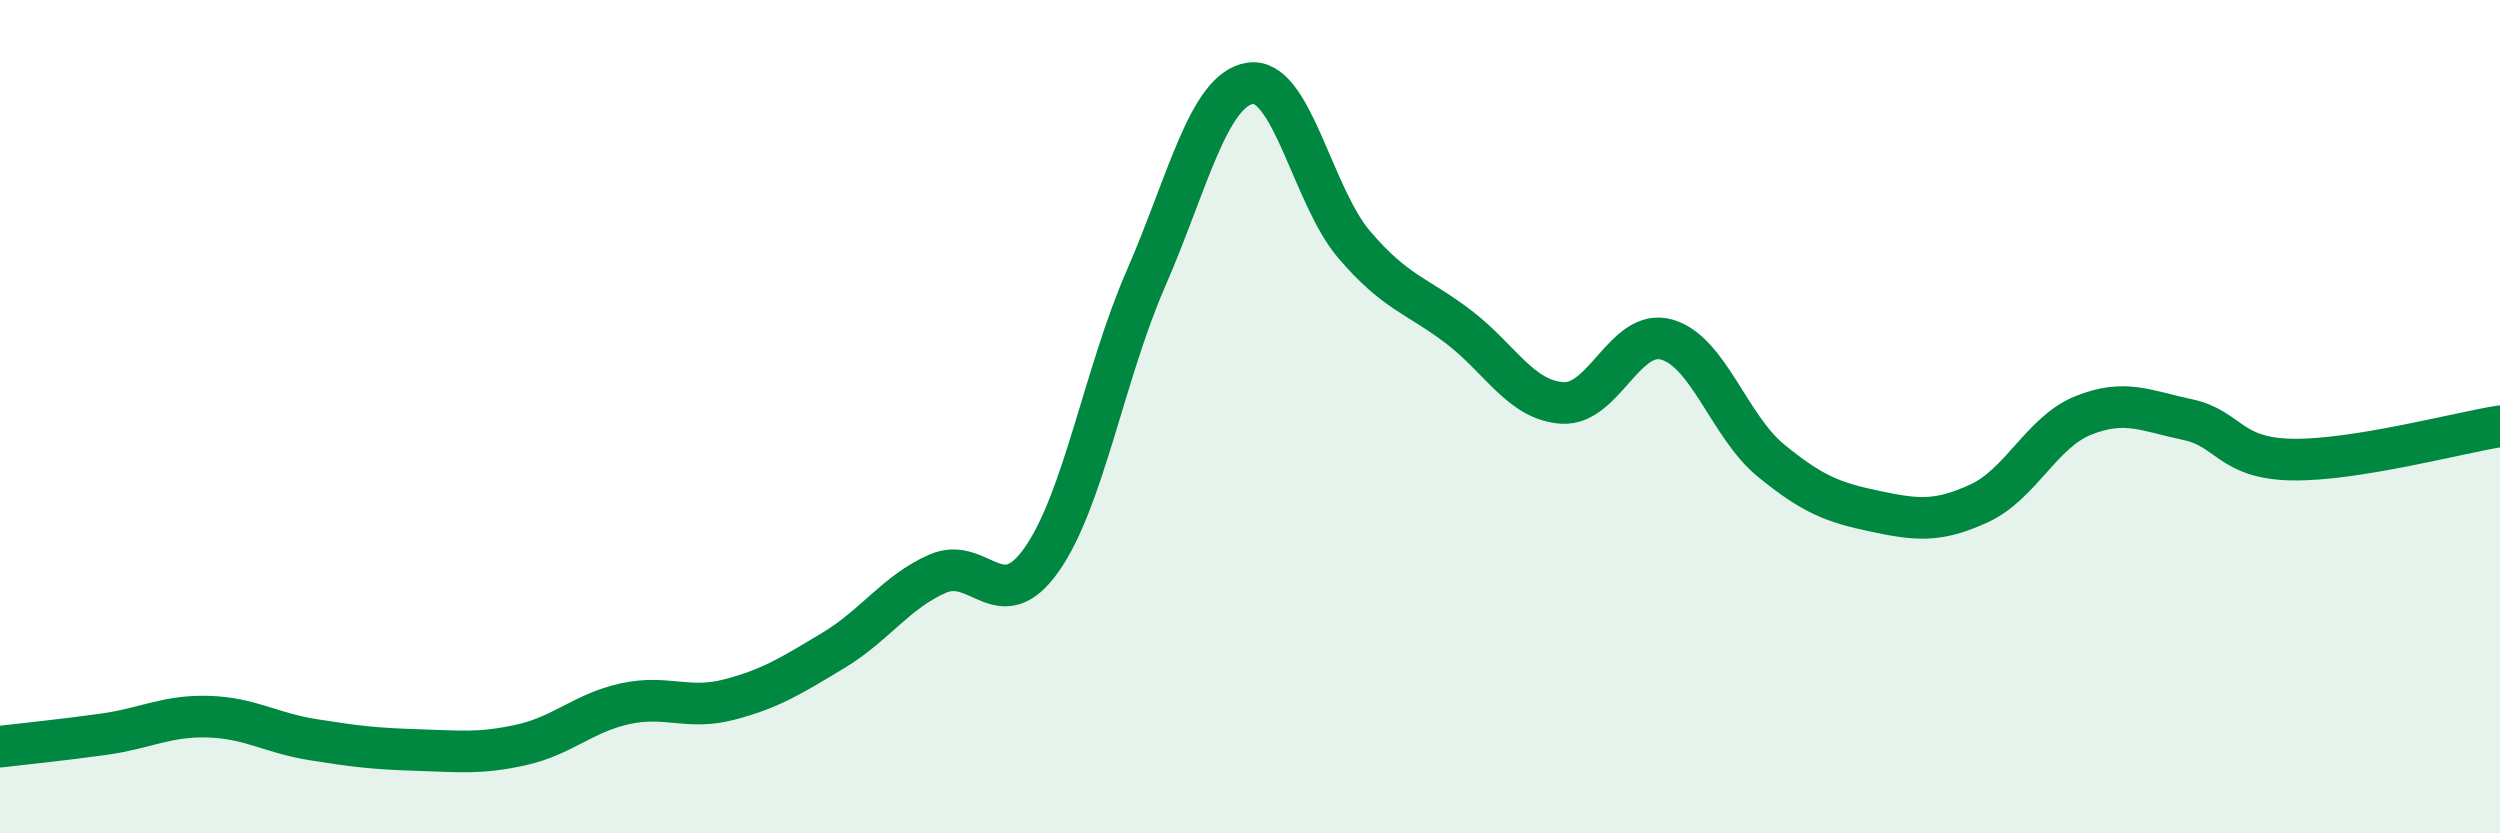
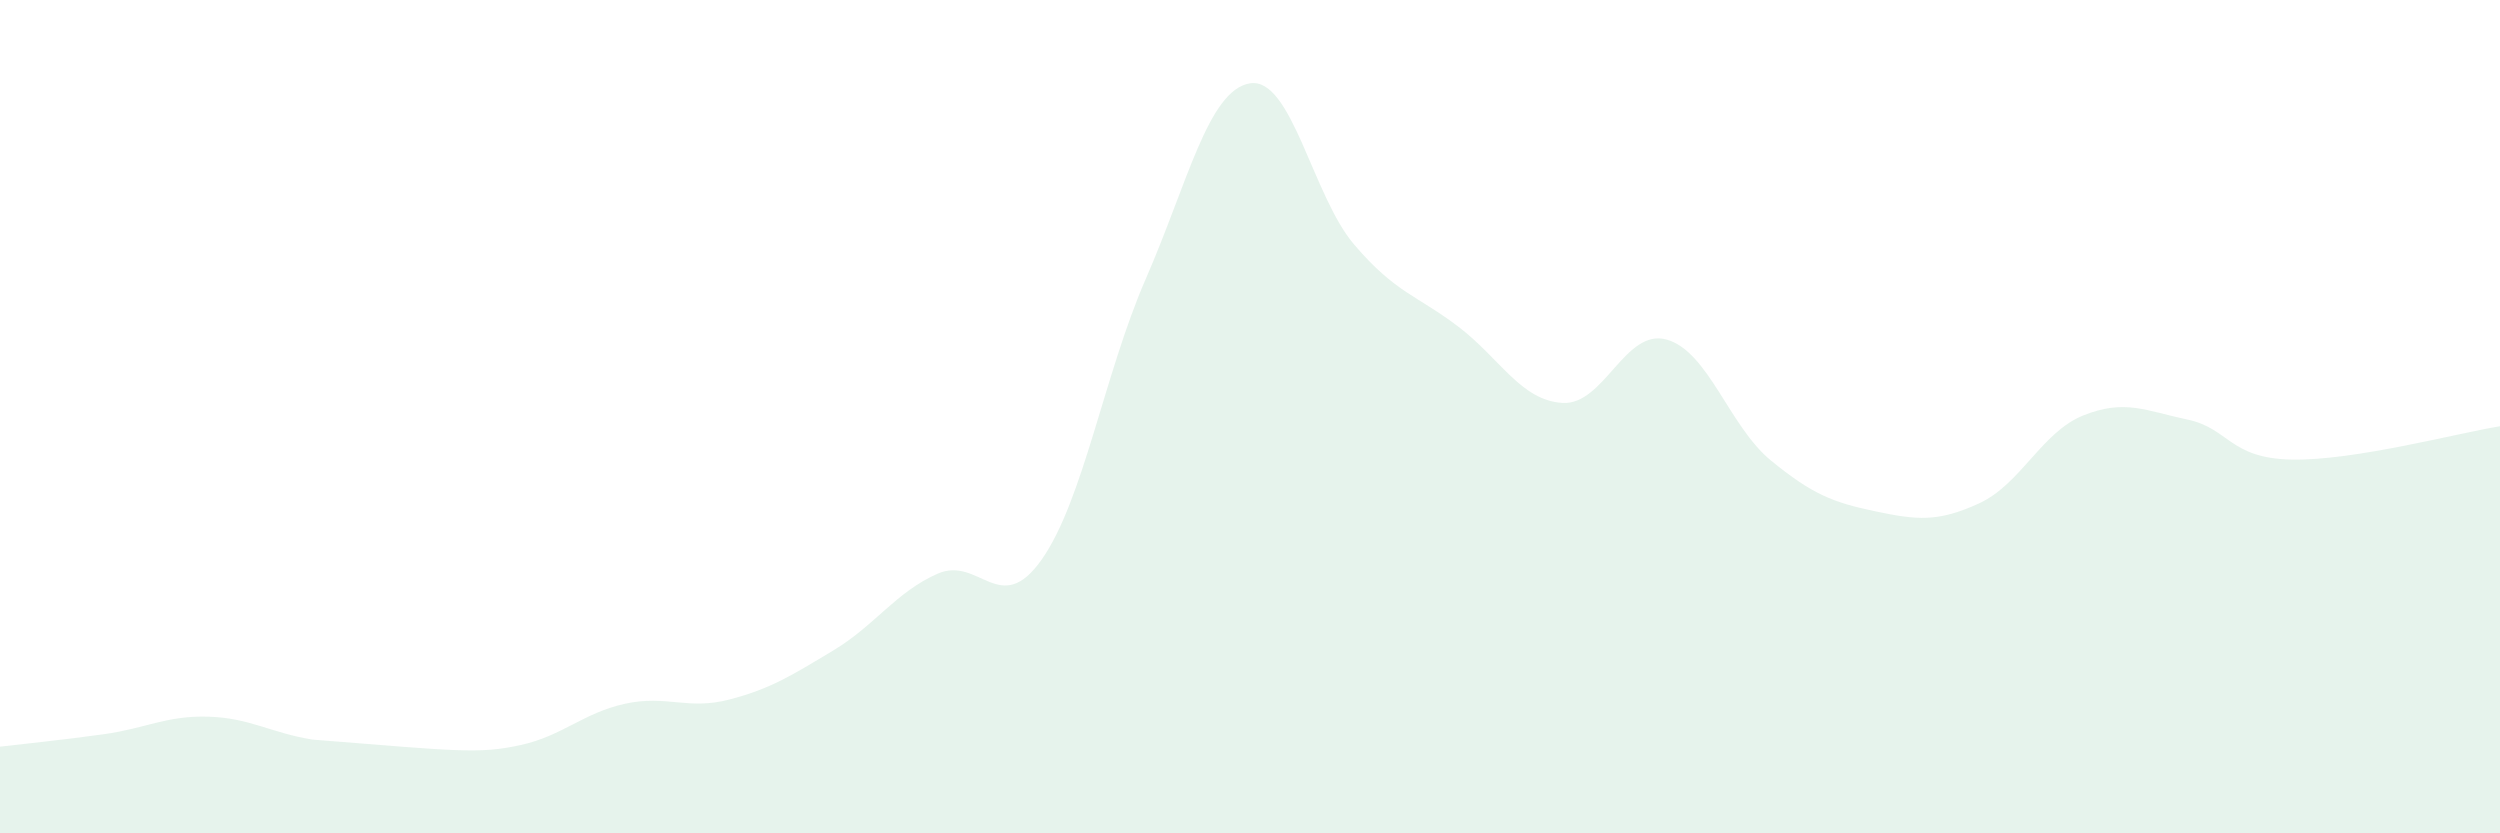
<svg xmlns="http://www.w3.org/2000/svg" width="60" height="20" viewBox="0 0 60 20">
-   <path d="M 0,17.92 C 0.5,17.86 1.5,17.76 2.5,17.62 C 3.5,17.48 4,17.17 5,17.2 C 6,17.23 6.5,17.59 7.5,17.75 C 8.5,17.91 9,17.97 10,18 C 11,18.03 11.5,18.1 12.5,17.88 C 13.5,17.66 14,17.11 15,16.89 C 16,16.67 16.5,17.05 17.5,16.79 C 18.5,16.53 19,16.21 20,15.61 C 21,15.01 21.5,14.21 22.5,13.77 C 23.5,13.33 24,14.85 25,13.43 C 26,12.01 26.5,8.98 27.5,6.69 C 28.5,4.4 29,2.16 30,2 C 31,1.84 31.5,4.7 32.5,5.87 C 33.5,7.04 34,7.08 35,7.84 C 36,8.6 36.5,9.61 37.5,9.67 C 38.5,9.73 39,7.87 40,8.15 C 41,8.43 41.5,10.23 42.5,11.05 C 43.5,11.87 44,12.06 45,12.27 C 46,12.48 46.5,12.54 47.5,12.08 C 48.5,11.62 49,10.37 50,9.97 C 51,9.57 51.5,9.86 52.5,10.07 C 53.5,10.28 53.5,11 55,11.03 C 56.5,11.06 59,10.39 60,10.23L60 20L0 20Z" fill="#008740" opacity="0.1" stroke-linecap="round" stroke-linejoin="round" />
-   <path d="M 0,17.92 C 0.5,17.86 1.5,17.76 2.5,17.62 C 3.5,17.48 4,17.17 5,17.2 C 6,17.23 6.5,17.59 7.5,17.75 C 8.5,17.91 9,17.97 10,18 C 11,18.03 11.5,18.1 12.5,17.88 C 13.5,17.66 14,17.11 15,16.89 C 16,16.67 16.5,17.05 17.5,16.79 C 18.5,16.53 19,16.21 20,15.61 C 21,15.01 21.5,14.21 22.5,13.77 C 23.5,13.33 24,14.85 25,13.43 C 26,12.01 26.5,8.98 27.5,6.69 C 28.5,4.4 29,2.16 30,2 C 31,1.84 31.5,4.7 32.5,5.87 C 33.5,7.04 34,7.08 35,7.84 C 36,8.6 36.5,9.61 37.5,9.67 C 38.5,9.73 39,7.87 40,8.15 C 41,8.43 41.5,10.23 42.5,11.05 C 43.5,11.87 44,12.06 45,12.27 C 46,12.48 46.5,12.54 47.5,12.08 C 48.5,11.62 49,10.37 50,9.97 C 51,9.57 51.5,9.86 52.5,10.07 C 53.5,10.28 53.5,11 55,11.03 C 56.5,11.06 59,10.39 60,10.23" stroke="#008740" stroke-width="1" fill="none" stroke-linecap="round" stroke-linejoin="round" />
+   <path d="M 0,17.92 C 0.5,17.86 1.5,17.76 2.5,17.62 C 3.5,17.48 4,17.17 5,17.2 C 6,17.23 6.5,17.59 7.5,17.75 C 11,18.03 11.5,18.1 12.5,17.88 C 13.5,17.66 14,17.11 15,16.89 C 16,16.67 16.5,17.05 17.5,16.79 C 18.5,16.53 19,16.21 20,15.61 C 21,15.01 21.5,14.21 22.5,13.77 C 23.5,13.33 24,14.85 25,13.43 C 26,12.01 26.5,8.98 27.5,6.69 C 28.5,4.4 29,2.16 30,2 C 31,1.84 31.5,4.7 32.5,5.87 C 33.5,7.04 34,7.08 35,7.84 C 36,8.6 36.5,9.61 37.5,9.67 C 38.5,9.73 39,7.87 40,8.15 C 41,8.43 41.5,10.23 42.5,11.05 C 43.5,11.87 44,12.06 45,12.27 C 46,12.48 46.5,12.54 47.5,12.08 C 48.5,11.62 49,10.37 50,9.97 C 51,9.57 51.5,9.86 52.5,10.07 C 53.5,10.28 53.5,11 55,11.03 C 56.5,11.06 59,10.39 60,10.23L60 20L0 20Z" fill="#008740" opacity="0.1" stroke-linecap="round" stroke-linejoin="round" />
</svg>